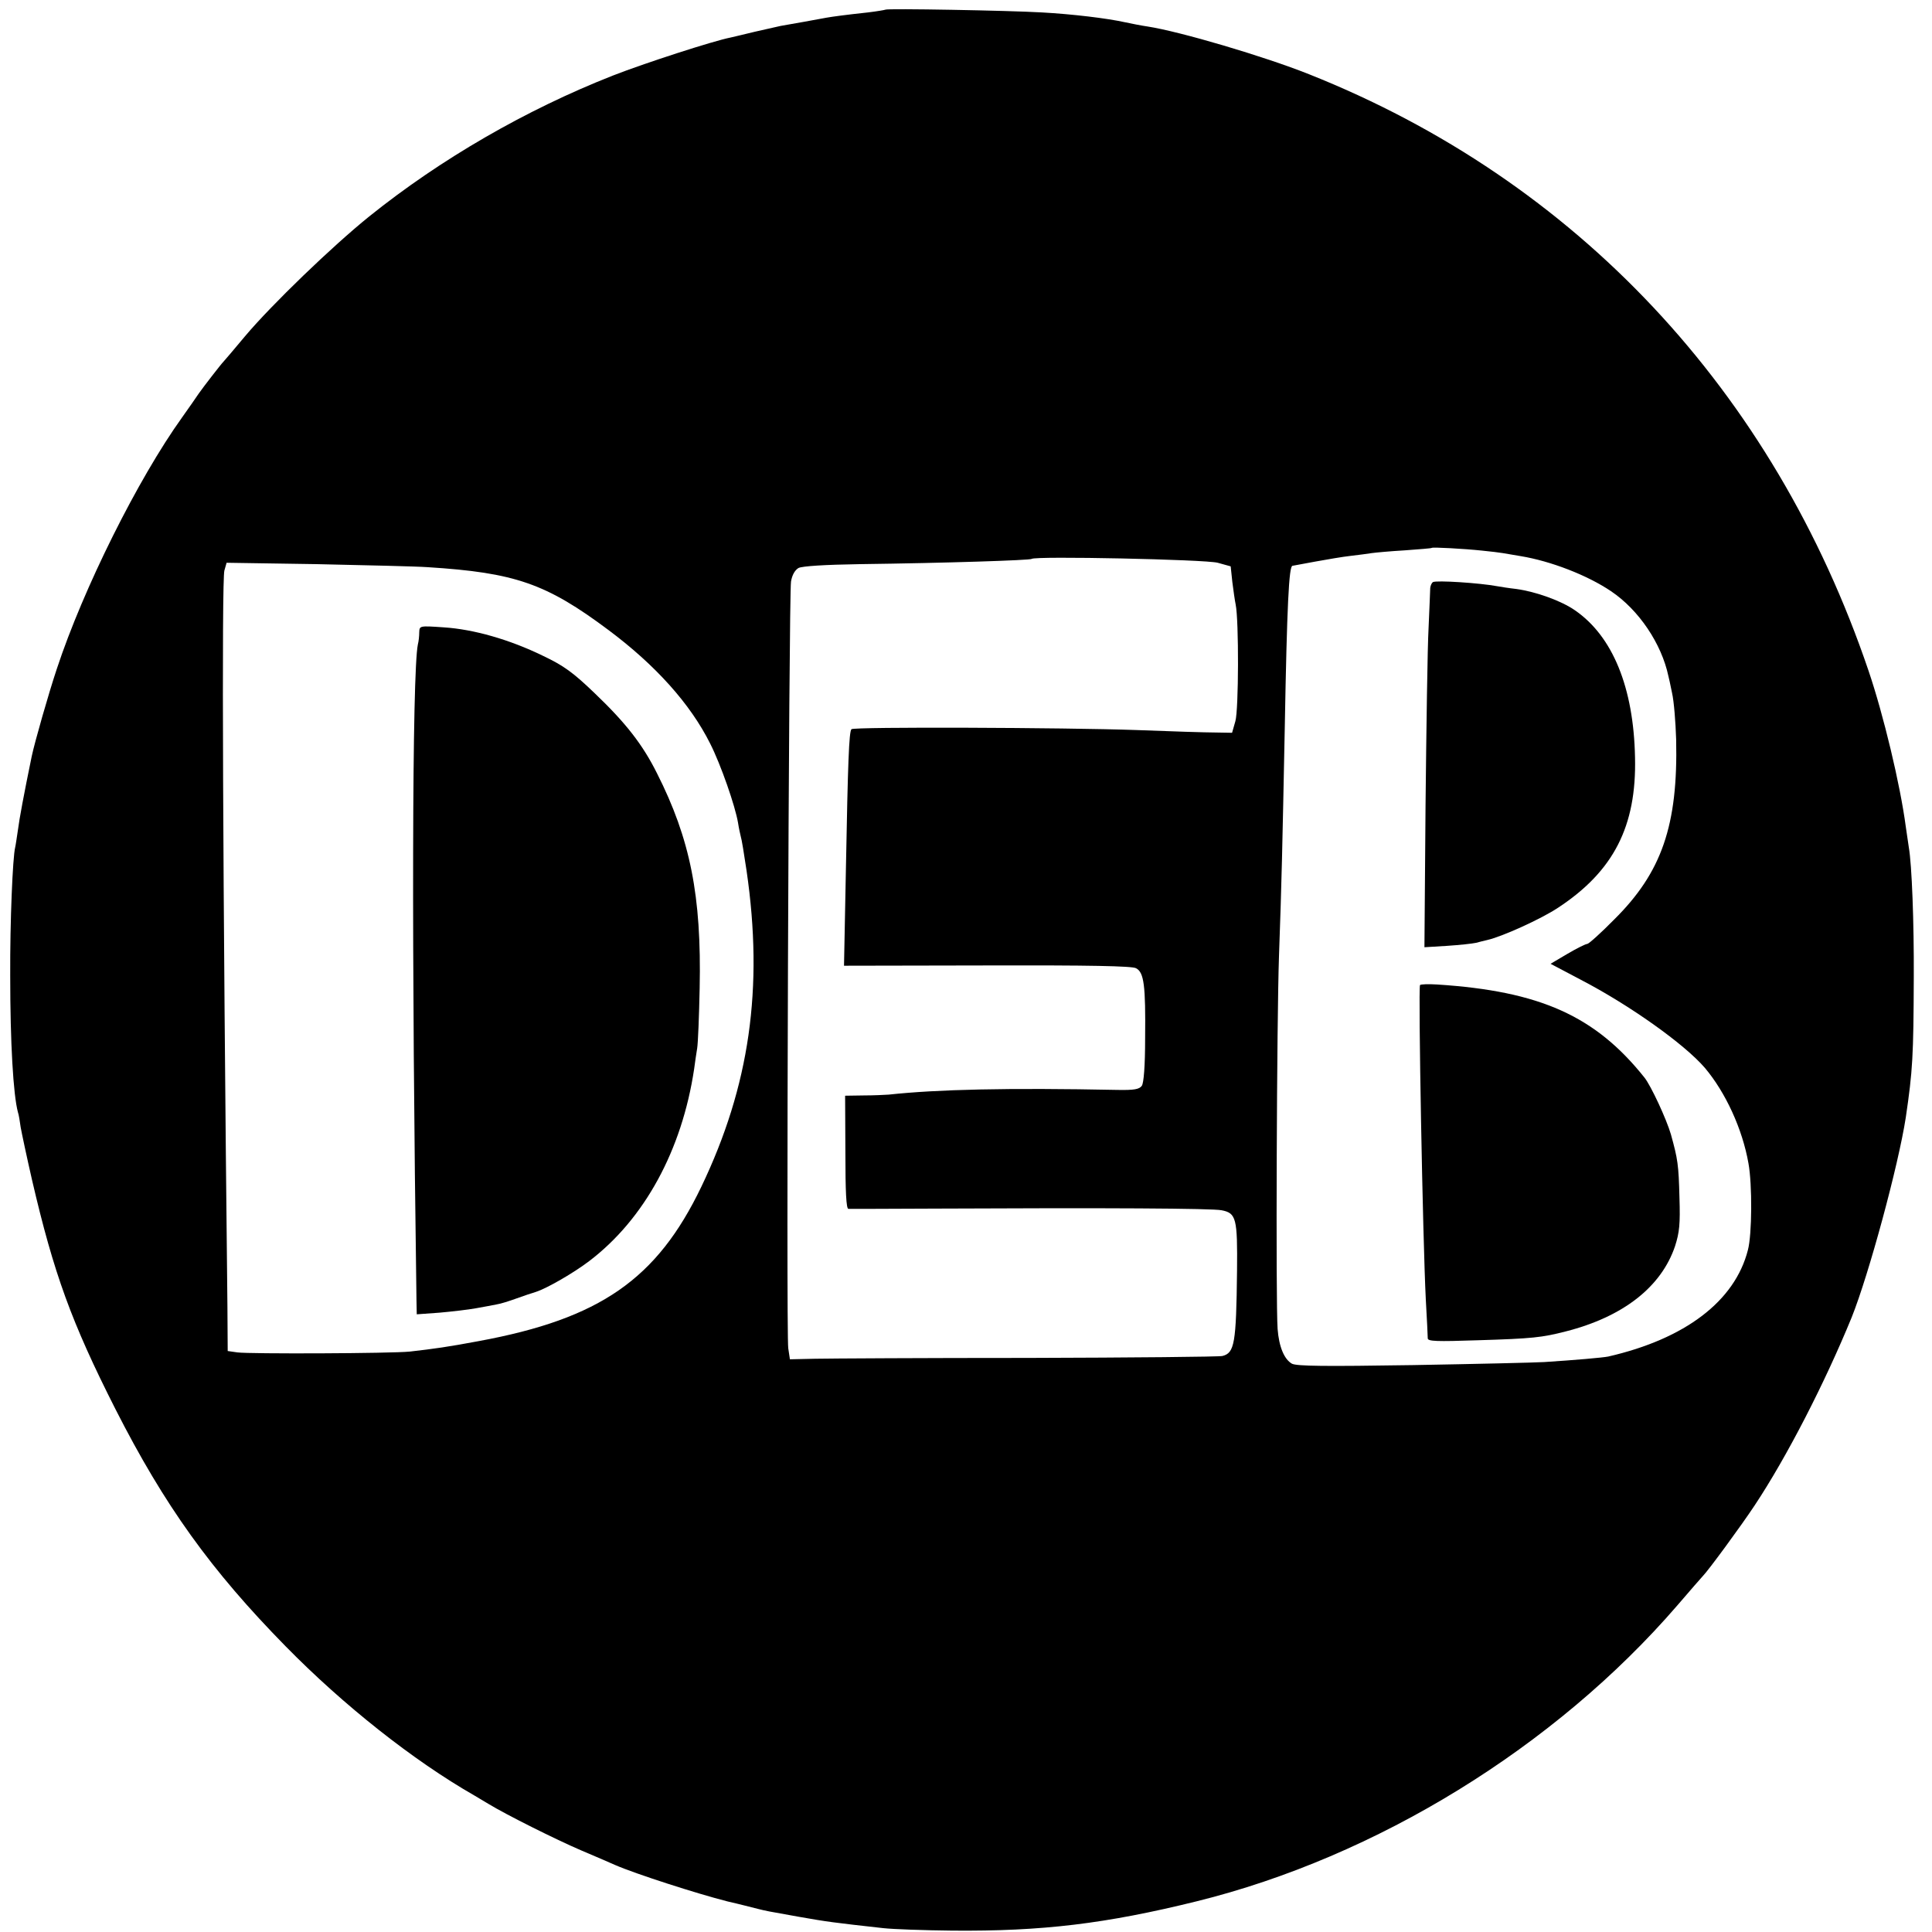
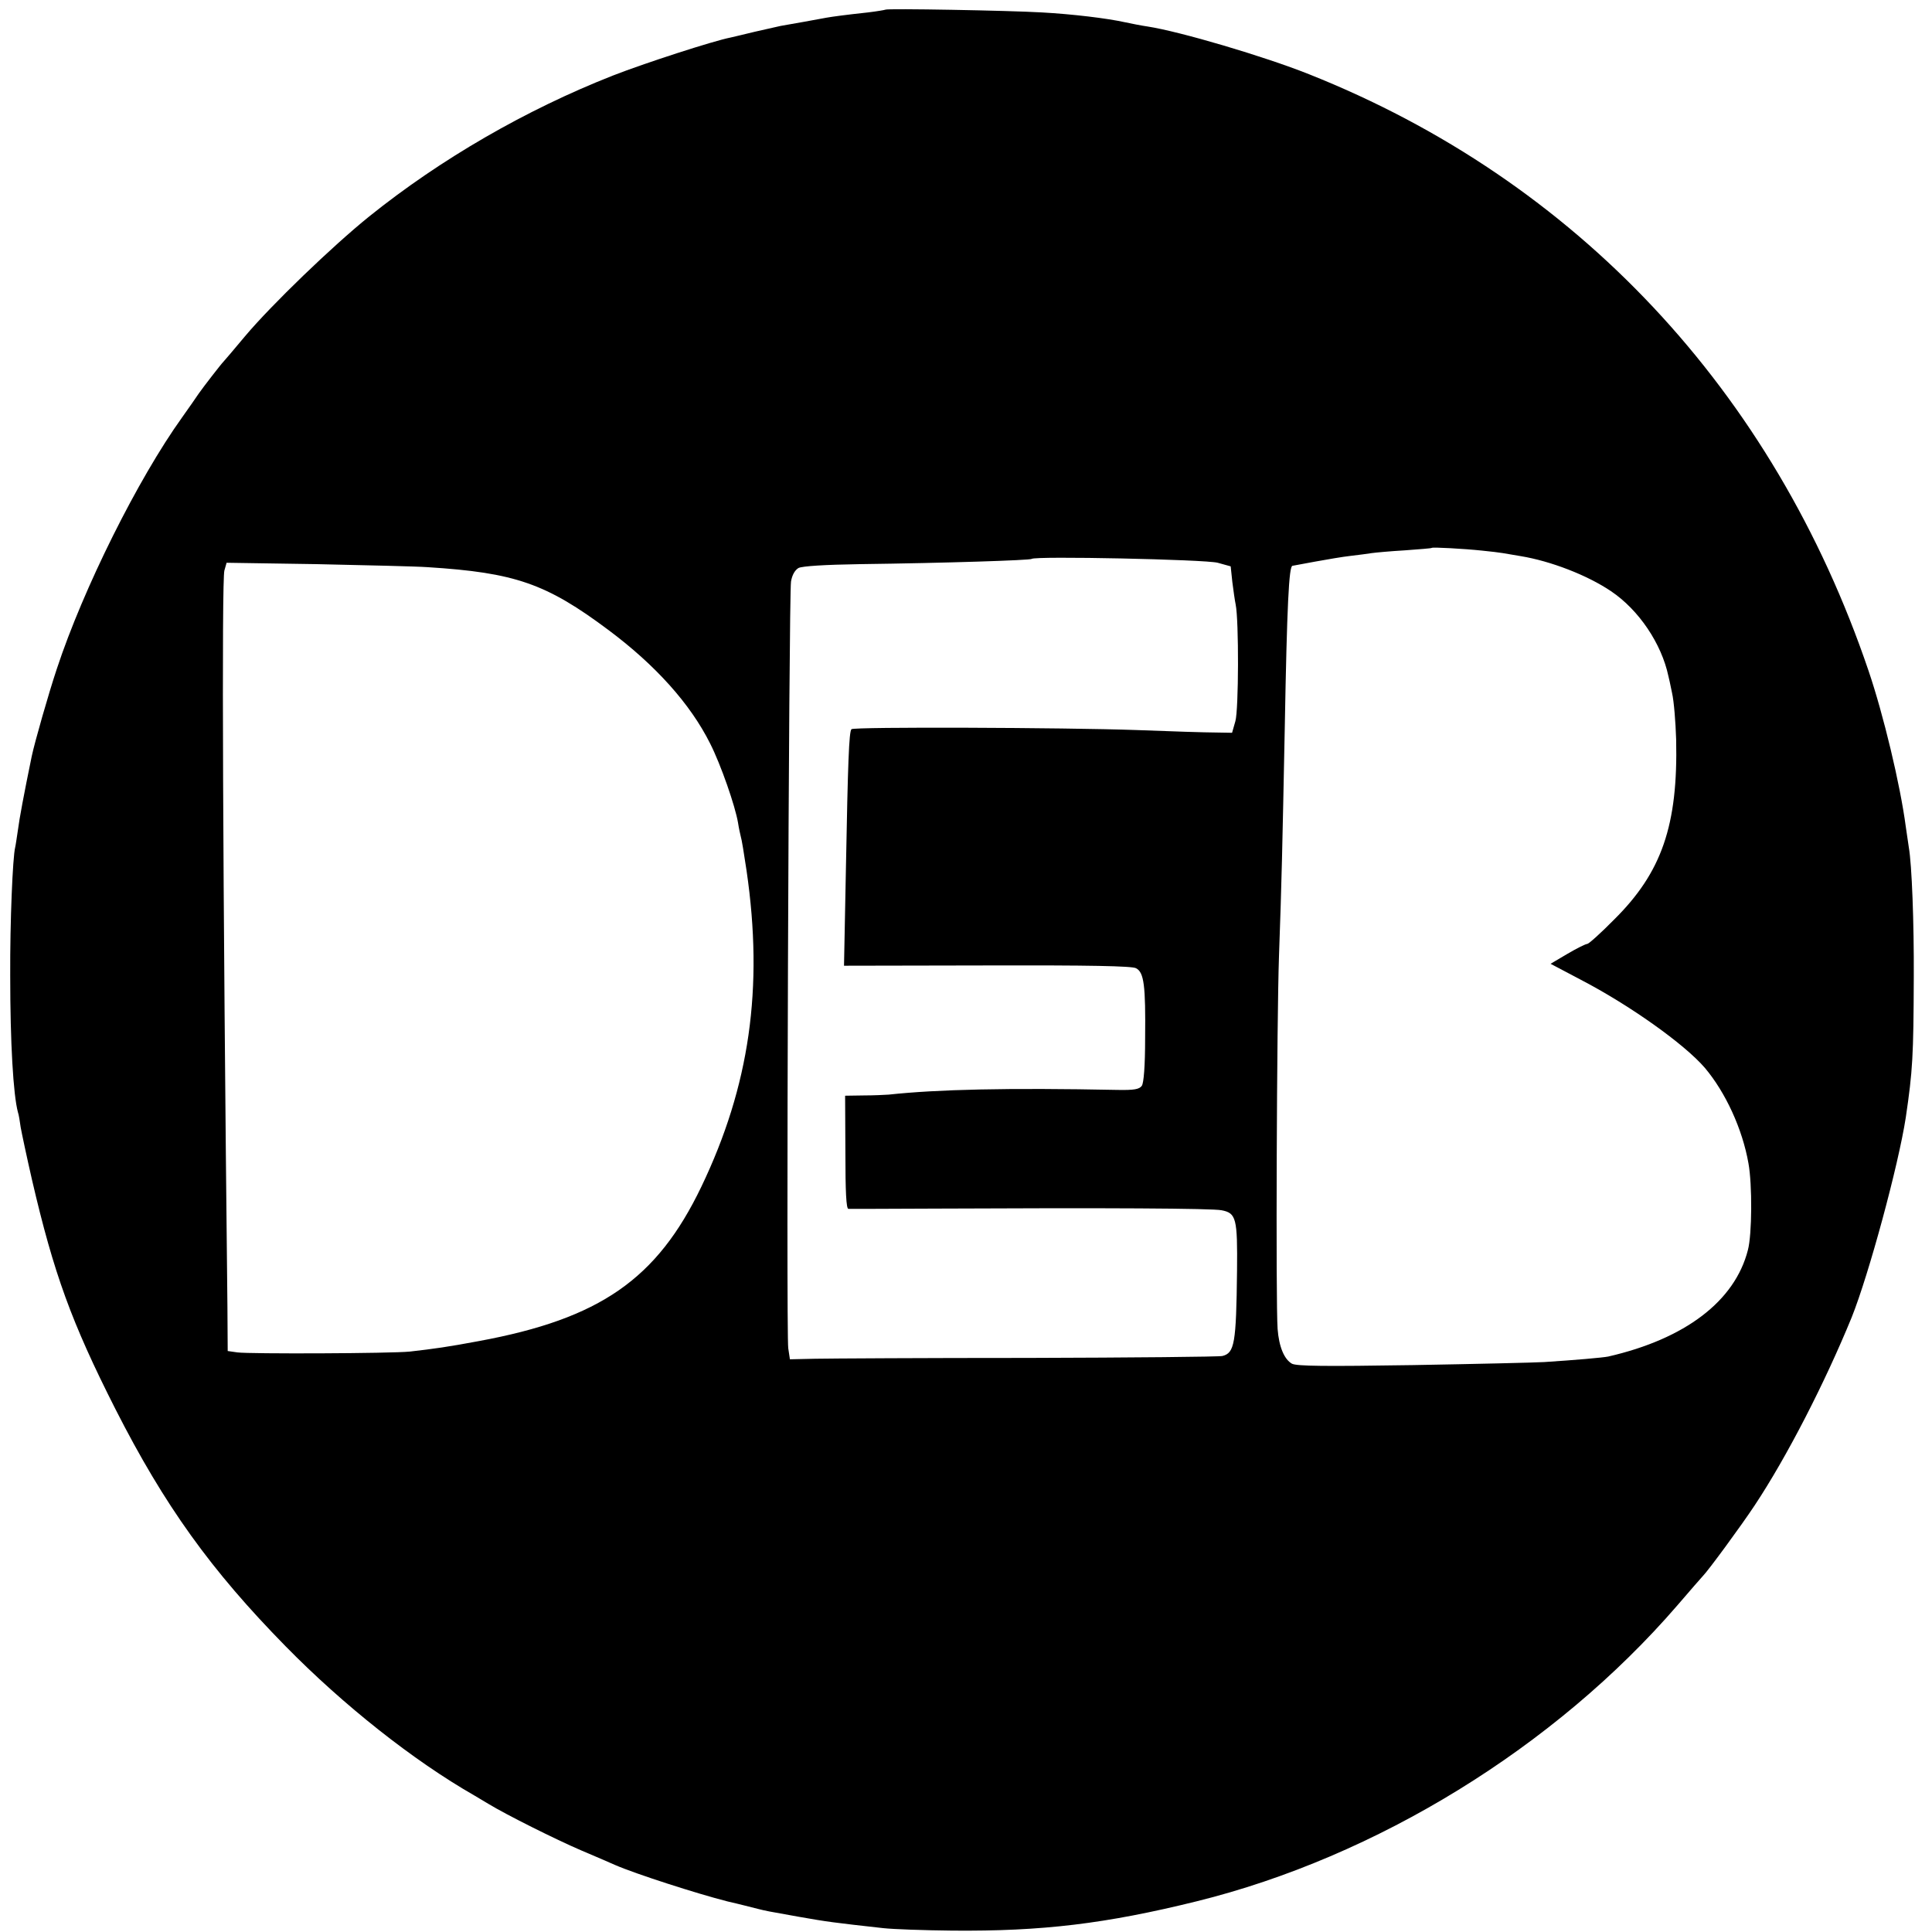
<svg xmlns="http://www.w3.org/2000/svg" version="1.0" width="700pt" height="700pt" viewBox="0 0 700 700" preserveAspectRatio="xMidYMid meet">
  <g transform="translate(0,700) scale(0.1,-0.1)" fill="#000000" stroke="none">
    <path d="M3208 6965 c-1 -1 -30 -6 -63 -10 -83 -9 -127 -15 -150 -19 -11 -2 -48 -9 -82 -15 -35 -6 -73 -13 -85 -15 -13 -3 -54 -12 -93 -21 -38 -9 -78 -19 -88 -21 -62 -12 -312 -93 -427 -138 -315 -124 -623 -302 -882 -510 -134 -108 -354 -320 -450 -434 -40 -48 -75 -89 -78 -92 -9 -9 -74 -93 -90 -116 -8 -12 -35 -51 -60 -86 -160 -223 -358 -620 -454 -911 -30 -90 -80 -265 -91 -317 -28 -136 -45 -227 -50 -267 -4 -26 -8 -55 -10 -63 -9 -35 -19 -271 -18 -465 0 -243 11 -432 28 -495 3 -8 7 -33 10 -55 4 -22 22 -107 41 -190 79 -340 143 -516 302 -830 178 -350 346 -584 617 -860 210 -214 463 -414 683 -540 9 -5 33 -20 52 -31 64 -39 244 -129 335 -168 50 -21 105 -45 123 -53 76 -33 297 -104 407 -132 44 -10 94 -23 110 -27 32 -8 32 -8 150 -29 102 -18 125 -21 305 -41 36 -4 148 -8 250 -9 326 -3 557 25 885 106 652 161 1299 559 1742 1072 48 56 90 104 93 107 19 19 138 181 187 255 117 176 255 445 352 682 62 155 169 549 196 724 25 170 28 221 29 509 1 197 -7 408 -18 470 -2 14 -7 48 -11 75 -20 152 -81 406 -135 565 -344 1014 -1059 1776 -2027 2161 -163 65 -468 155 -585 173 -21 3 -57 10 -80 15 -67 15 -194 30 -303 36 -119 7 -562 15 -567 10z m2162 -1960 c30 -3 64 -7 75 -9 11 -2 40 -7 65 -11 109 -18 241 -69 327 -127 101 -68 183 -190 208 -308 1 -3 7 -30 13 -60 7 -30 13 -106 15 -169 7 -311 -52 -482 -225 -653 -48 -49 -92 -88 -97 -88 -6 0 -38 -16 -72 -36 l-61 -36 108 -57 c179 -93 377 -234 451 -320 75 -89 136 -221 158 -346 14 -77 13 -258 -2 -314 -47 -185 -227 -322 -506 -386 -19 -4 -123 -13 -232 -20 -33 -2 -247 -7 -475 -11 -320 -5 -421 -4 -439 5 -28 16 -47 61 -52 126 -7 97 -3 1123 5 1350 10 280 12 381 21 830 8 441 15 585 28 585 1 0 38 7 81 15 44 8 102 18 130 21 28 3 62 8 76 10 14 2 68 7 120 10 52 4 96 7 98 9 3 3 116 -3 182 -10z m-958 -44 l47 -13 6 -57 c4 -31 9 -67 12 -81 12 -58 11 -382 -1 -423 l-12 -42 -59 1 c-33 0 -163 4 -290 9 -257 9 -1022 12 -1030 3 -9 -9 -13 -123 -20 -500 l-7 -357 519 1 c372 1 524 -2 539 -10 29 -15 35 -62 33 -253 0 -102 -5 -163 -12 -173 -9 -13 -29 -16 -87 -15 -401 8 -653 2 -830 -17 -14 -1 -55 -3 -91 -3 l-67 -1 1 -205 c0 -142 3 -205 11 -205 6 0 148 0 316 1 617 3 1003 1 1036 -6 53 -10 58 -29 56 -220 -3 -263 -9 -297 -53 -308 -11 -3 -328 -6 -702 -7 -375 0 -723 -2 -774 -3 l-91 -2 -6 40 c-8 53 2 2729 10 2778 4 24 14 41 27 49 14 7 96 12 222 14 312 4 618 14 623 19 11 11 629 -2 674 -14z m-2862 -16 c316 -20 429 -59 655 -228 170 -127 296 -267 368 -411 39 -77 91 -227 101 -287 3 -20 8 -42 10 -50 3 -8 12 -63 21 -124 62 -425 11 -780 -164 -1145 -161 -335 -367 -478 -806 -559 -112 -21 -162 -28 -250 -38 -69 -7 -582 -9 -625 -3 l-35 5 -1 160 c-17 1563 -21 2631 -11 2668 l8 28 327 -5 c180 -4 361 -8 402 -11z" />
-     <path d="M5192 4891 c-5 -3 -9 -13 -10 -21 0 -8 -3 -73 -6 -145 -4 -71 -8 -361 -11 -644 l-4 -513 82 5 c45 3 92 8 105 11 12 3 30 8 40 10 54 12 195 76 257 117 201 132 285 295 279 545 -5 253 -81 439 -218 533 -49 34 -140 67 -212 77 -27 3 -58 8 -69 10 -64 12 -221 22 -233 15z" />
-     <path d="M5145 3431 c-7 -12 10 -926 21 -1140 4 -69 7 -132 7 -140 0 -11 32 -12 181 -7 199 6 233 10 319 32 208 53 346 161 396 309 16 50 19 80 16 175 -3 120 -6 140 -31 230 -16 55 -72 176 -96 206 -178 223 -378 313 -751 337 -32 2 -59 1 -62 -2z" />
-     <path d="M1519 4709 c0 -13 -2 -33 -5 -44 -21 -103 -23 -1115 -5 -2378 l1 -49 83 6 c45 4 105 11 132 16 28 5 61 11 75 14 14 2 45 12 70 21 25 9 57 20 71 24 41 13 139 70 194 112 200 152 336 402 380 696 3 23 8 57 11 75 3 18 7 116 9 218 7 334 -34 540 -155 779 -52 104 -113 182 -225 289 -78 75 -112 100 -188 136 -121 59 -251 96 -359 103 -88 6 -88 6 -89 -18z" />
  </g>
</svg>